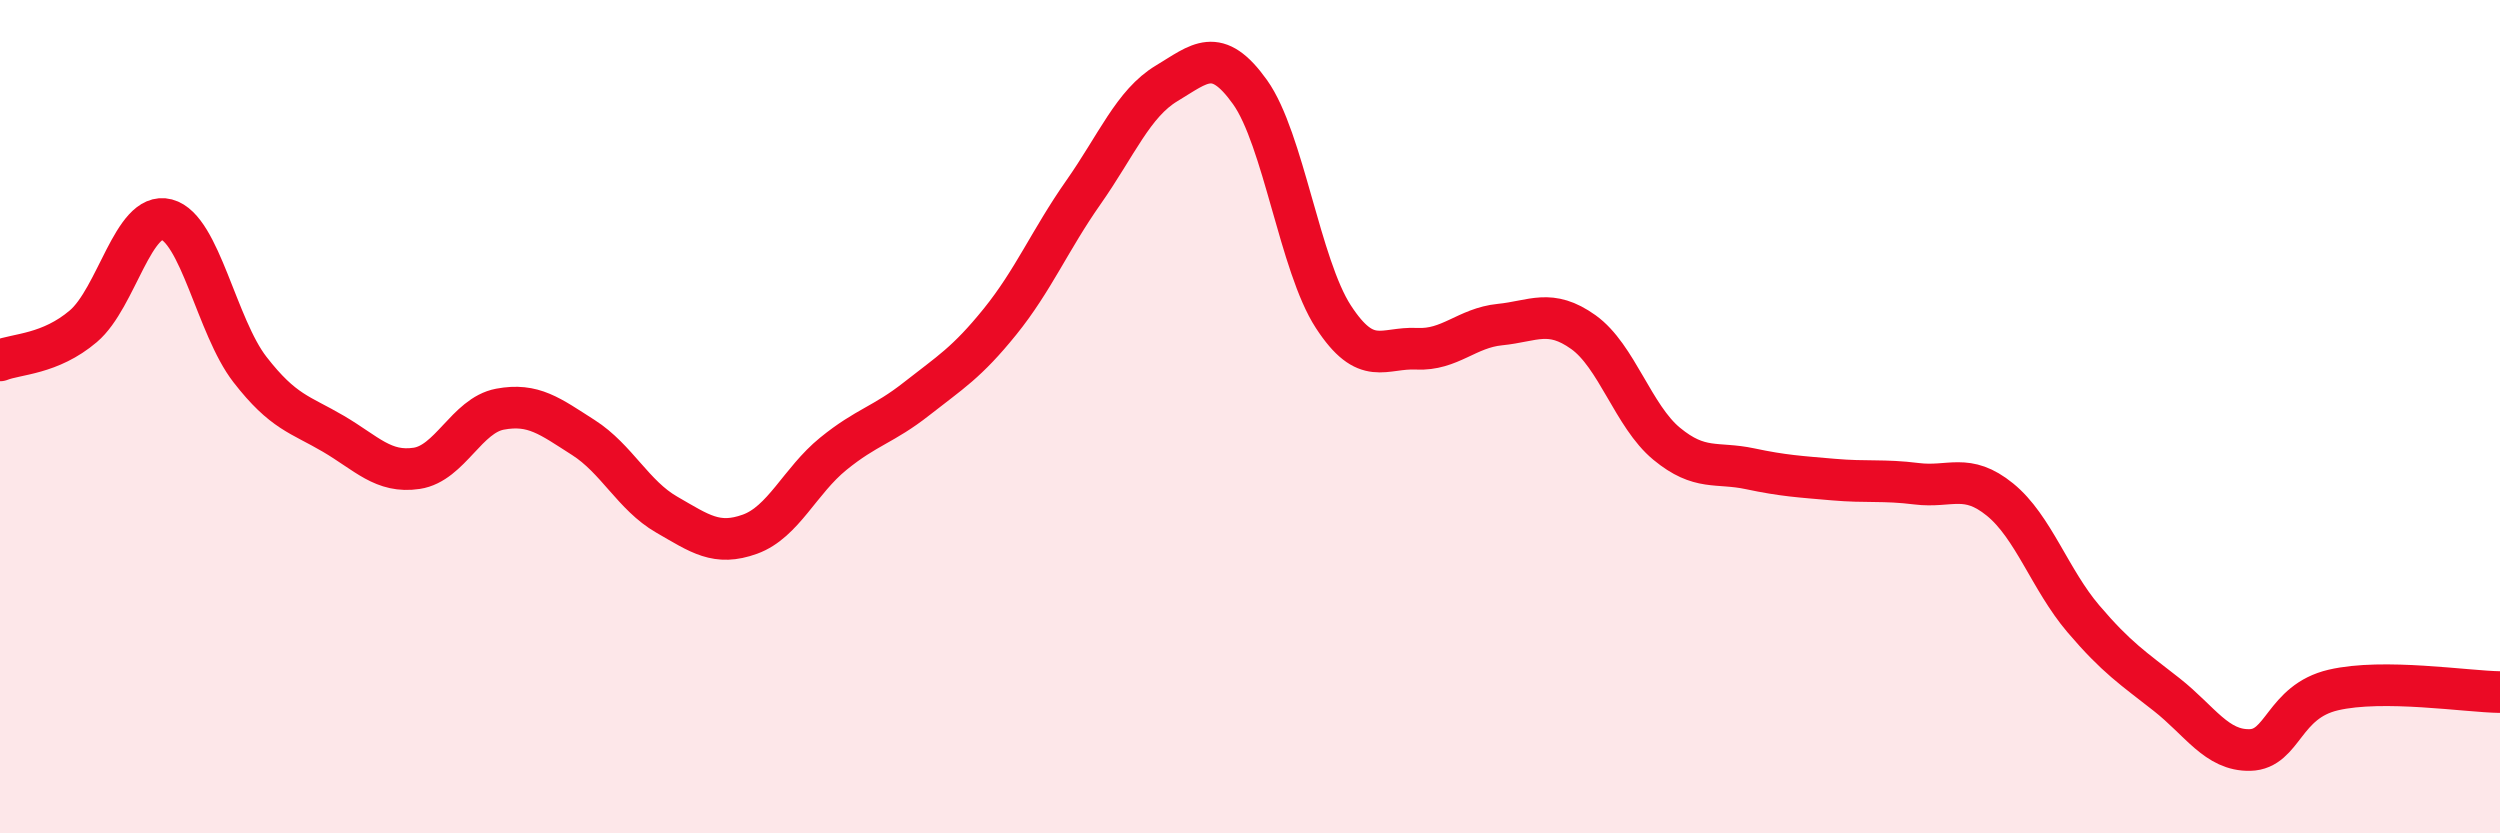
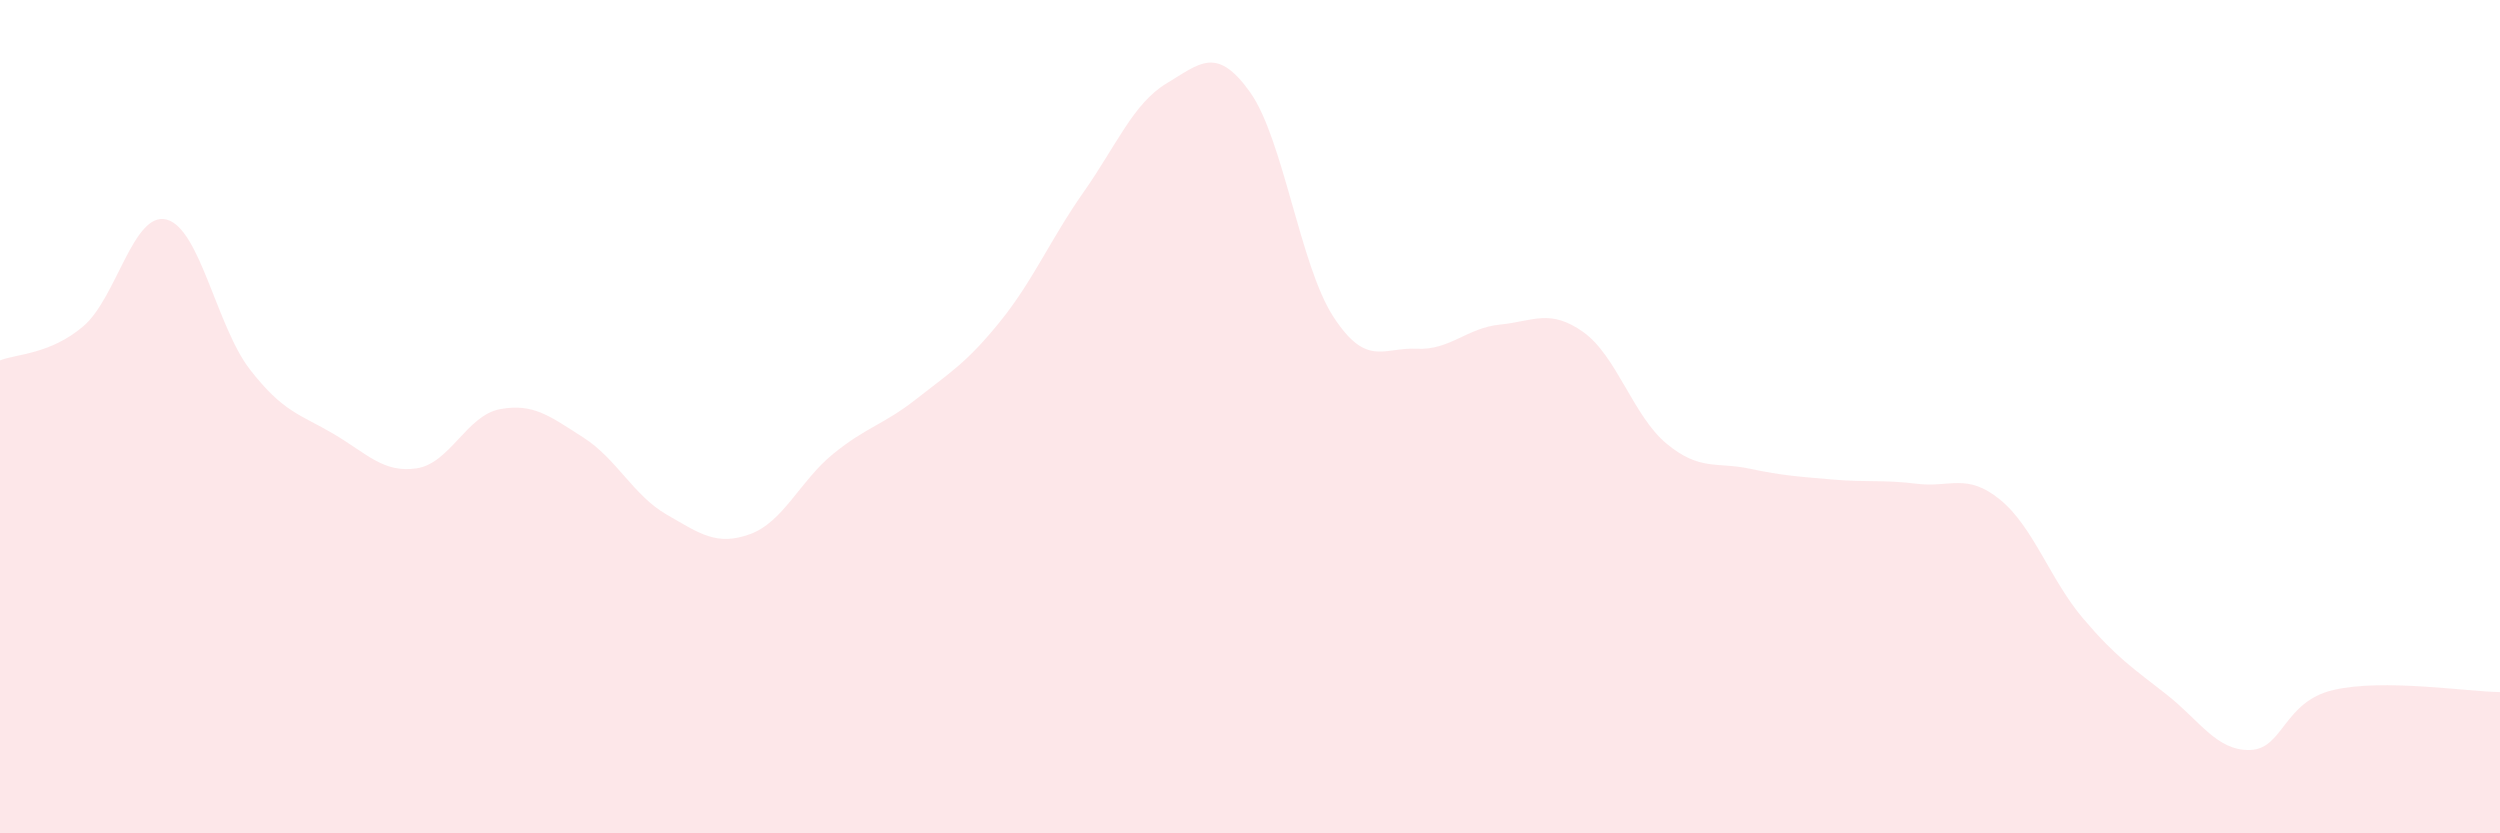
<svg xmlns="http://www.w3.org/2000/svg" width="60" height="20" viewBox="0 0 60 20">
  <path d="M 0,8.65 C 0.4,8.49 1.2,8.51 2,7.83 C 2.8,7.15 3.2,5.06 4,5.27 C 4.8,5.48 5.2,7.84 6,8.87 C 6.8,9.9 7.2,9.94 8,10.41 C 8.8,10.88 9.2,11.36 10,11.24 C 10.8,11.12 11.2,9.97 12,9.82 C 12.8,9.67 13.2,9.99 14,10.5 C 14.8,11.01 15.2,11.89 16,12.35 C 16.8,12.81 17.2,13.11 18,12.82 C 18.8,12.53 19.2,11.54 20,10.89 C 20.8,10.24 21.2,10.2 22,9.57 C 22.8,8.94 23.2,8.71 24,7.72 C 24.8,6.73 25.2,5.76 26,4.62 C 26.8,3.48 27.2,2.48 28,2 C 28.8,1.52 29.2,1.09 30,2.21 C 30.8,3.33 31.2,6.37 32,7.6 C 32.8,8.83 33.2,8.33 34,8.37 C 34.8,8.41 35.2,7.87 36,7.79 C 36.8,7.71 37.2,7.4 38,7.97 C 38.8,8.54 39.2,9.99 40,10.65 C 40.8,11.31 41.2,11.08 42,11.25 C 42.8,11.42 43.2,11.44 44,11.51 C 44.8,11.58 45.2,11.51 46,11.61 C 46.8,11.71 47.2,11.34 48,11.99 C 48.8,12.64 49.2,13.91 50,14.85 C 50.8,15.79 51.2,16.04 52,16.67 C 52.8,17.3 53.2,18.02 54,18 C 54.8,17.98 54.8,16.84 56,16.56 C 57.2,16.28 59.2,16.6 60,16.61L60 20L0 20Z" fill="#EB0A25" opacity="0.1" stroke-linecap="round" stroke-linejoin="round" />
-   <path d="M 0,8.65 C 0.4,8.49 1.2,8.51 2,7.83 C 2.8,7.15 3.2,5.06 4,5.27 C 4.8,5.48 5.2,7.84 6,8.87 C 6.8,9.9 7.2,9.94 8,10.41 C 8.8,10.88 9.2,11.36 10,11.24 C 10.8,11.12 11.2,9.97 12,9.82 C 12.8,9.67 13.2,9.99 14,10.5 C 14.8,11.01 15.2,11.89 16,12.35 C 16.8,12.81 17.2,13.11 18,12.82 C 18.8,12.53 19.2,11.54 20,10.89 C 20.8,10.24 21.2,10.2 22,9.57 C 22.8,8.94 23.2,8.71 24,7.72 C 24.8,6.73 25.2,5.76 26,4.62 C 26.8,3.48 27.2,2.48 28,2 C 28.8,1.52 29.2,1.09 30,2.21 C 30.8,3.33 31.2,6.37 32,7.6 C 32.8,8.83 33.2,8.33 34,8.37 C 34.8,8.41 35.2,7.87 36,7.79 C 36.8,7.71 37.2,7.4 38,7.97 C 38.8,8.54 39.2,9.99 40,10.65 C 40.8,11.31 41.2,11.08 42,11.25 C 42.8,11.42 43.2,11.44 44,11.51 C 44.8,11.58 45.2,11.51 46,11.61 C 46.8,11.71 47.2,11.34 48,11.99 C 48.8,12.64 49.2,13.91 50,14.85 C 50.8,15.79 51.2,16.04 52,16.67 C 52.8,17.3 53.2,18.02 54,18 C 54.8,17.98 54.8,16.84 56,16.56 C 57.2,16.28 59.2,16.6 60,16.61" stroke="#EB0A25" stroke-width="1" fill="none" stroke-linecap="round" stroke-linejoin="round" />
</svg>